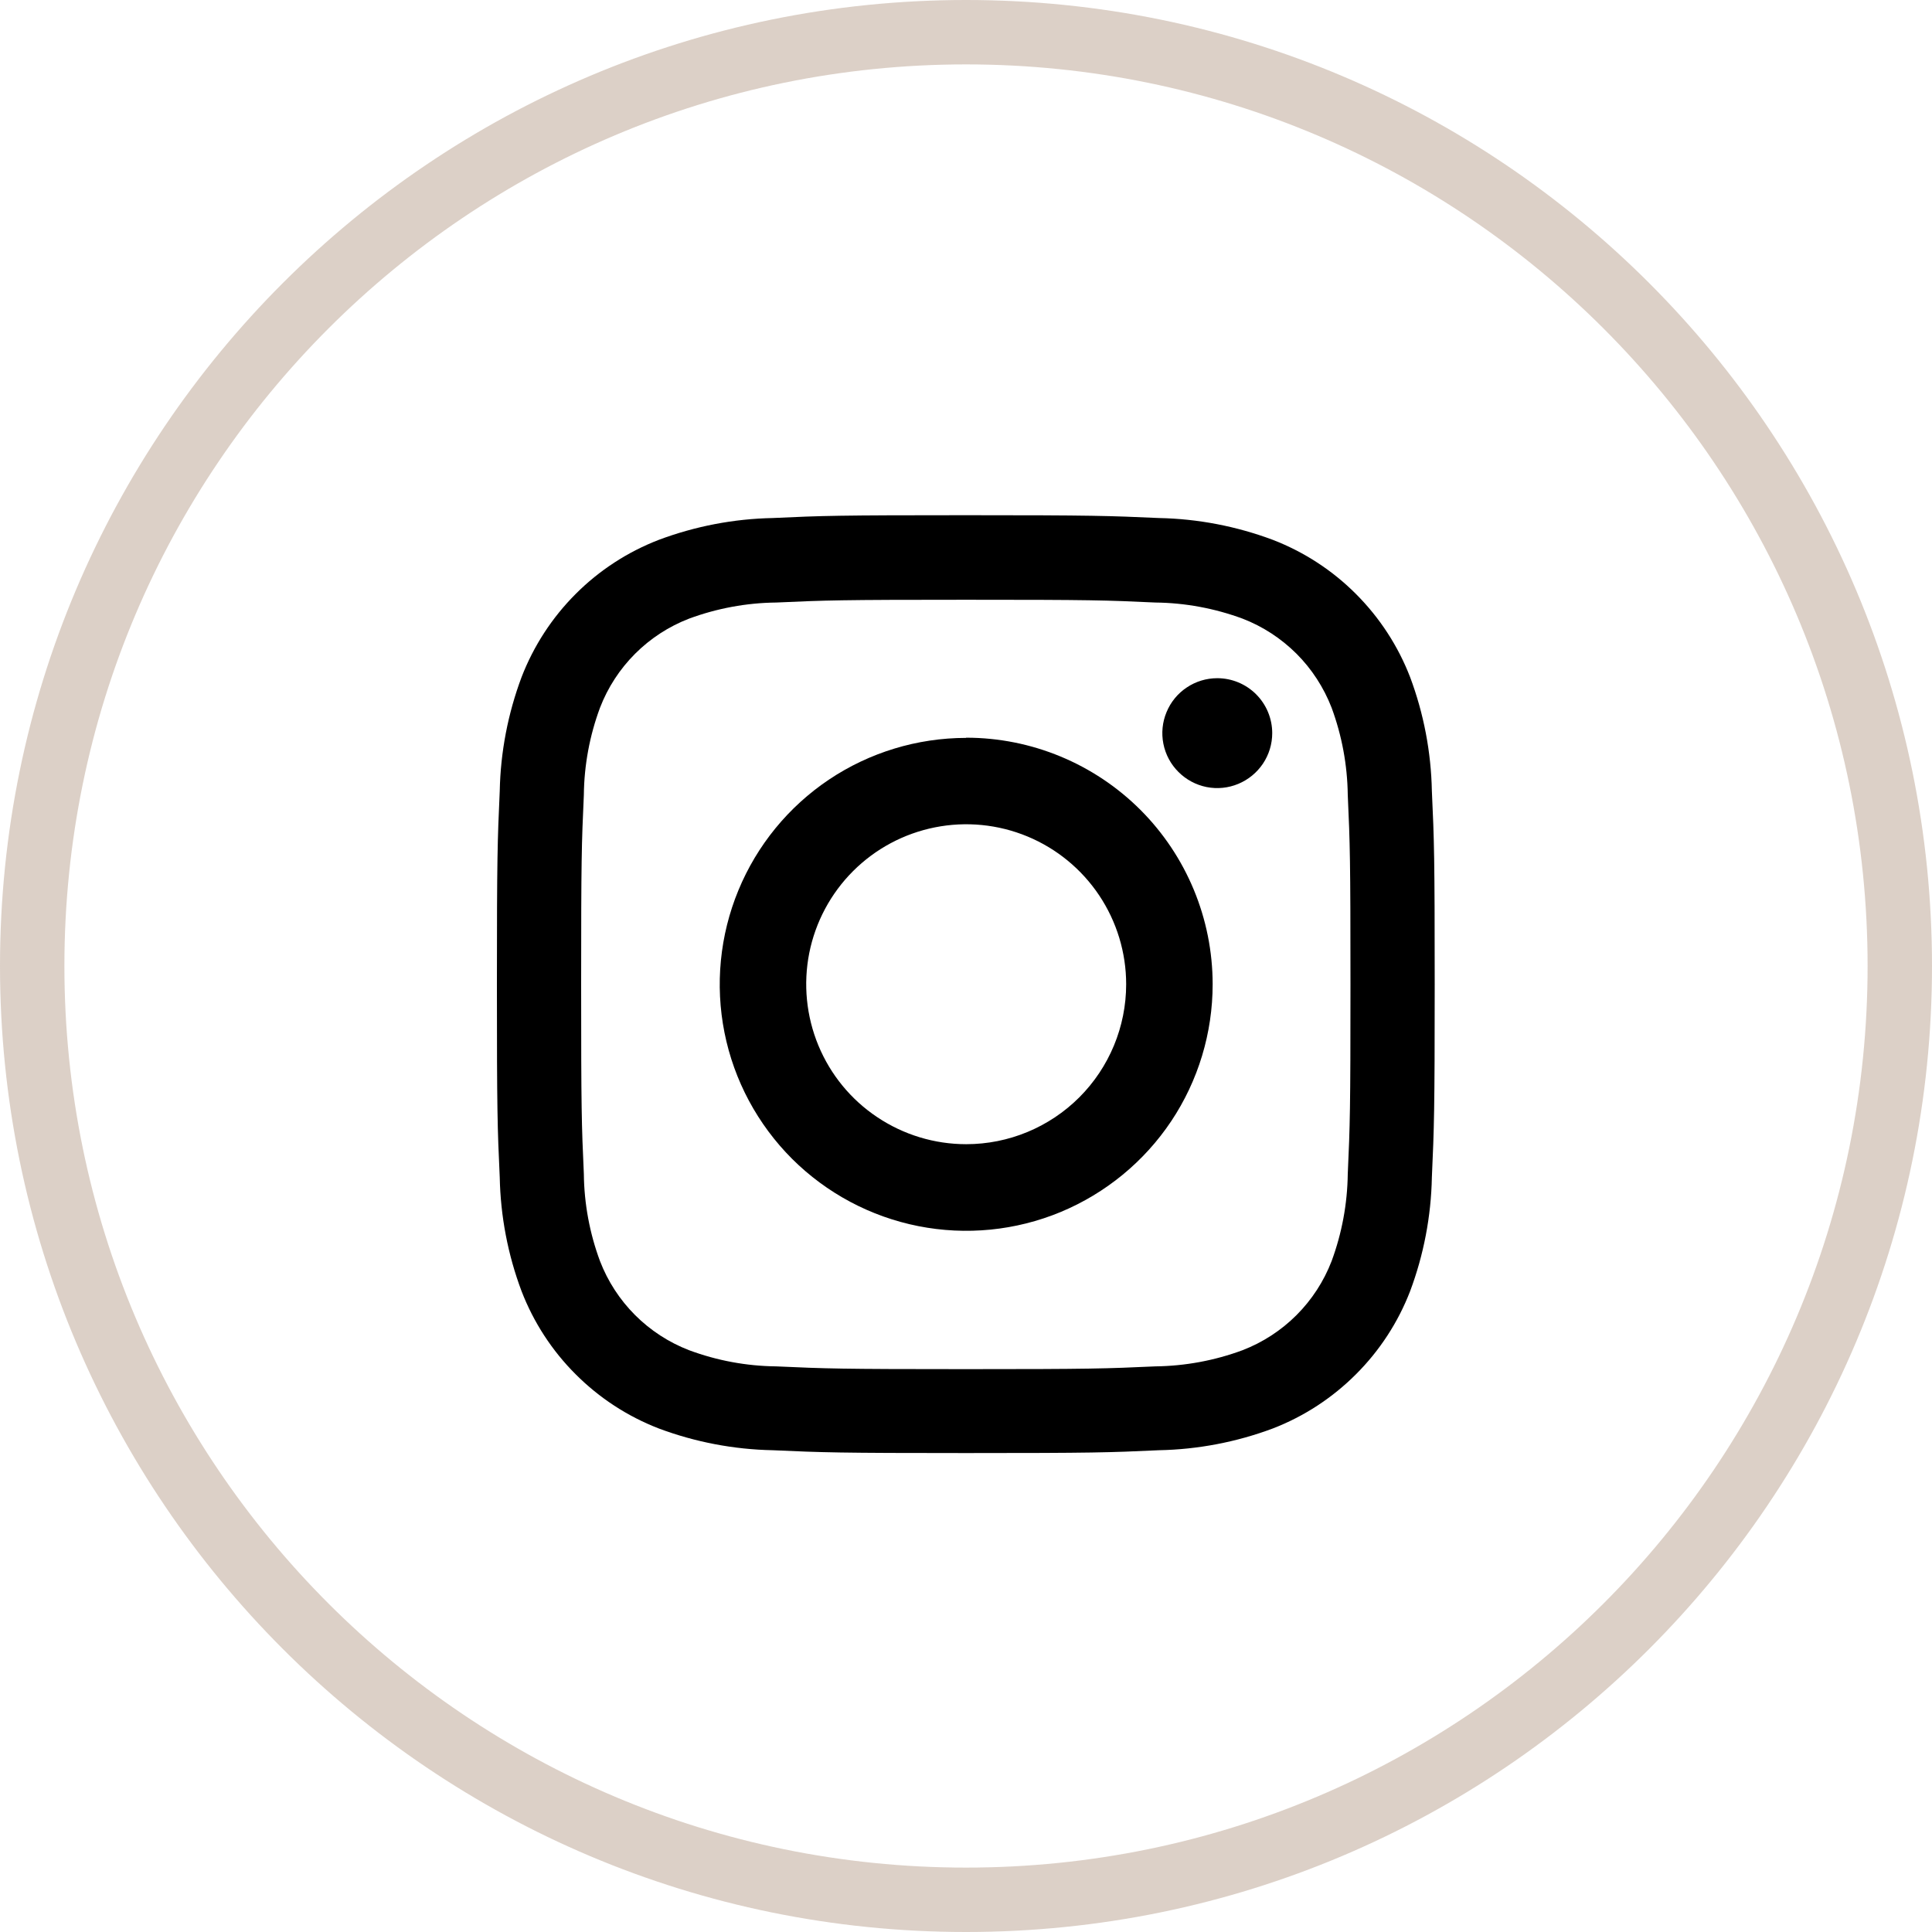
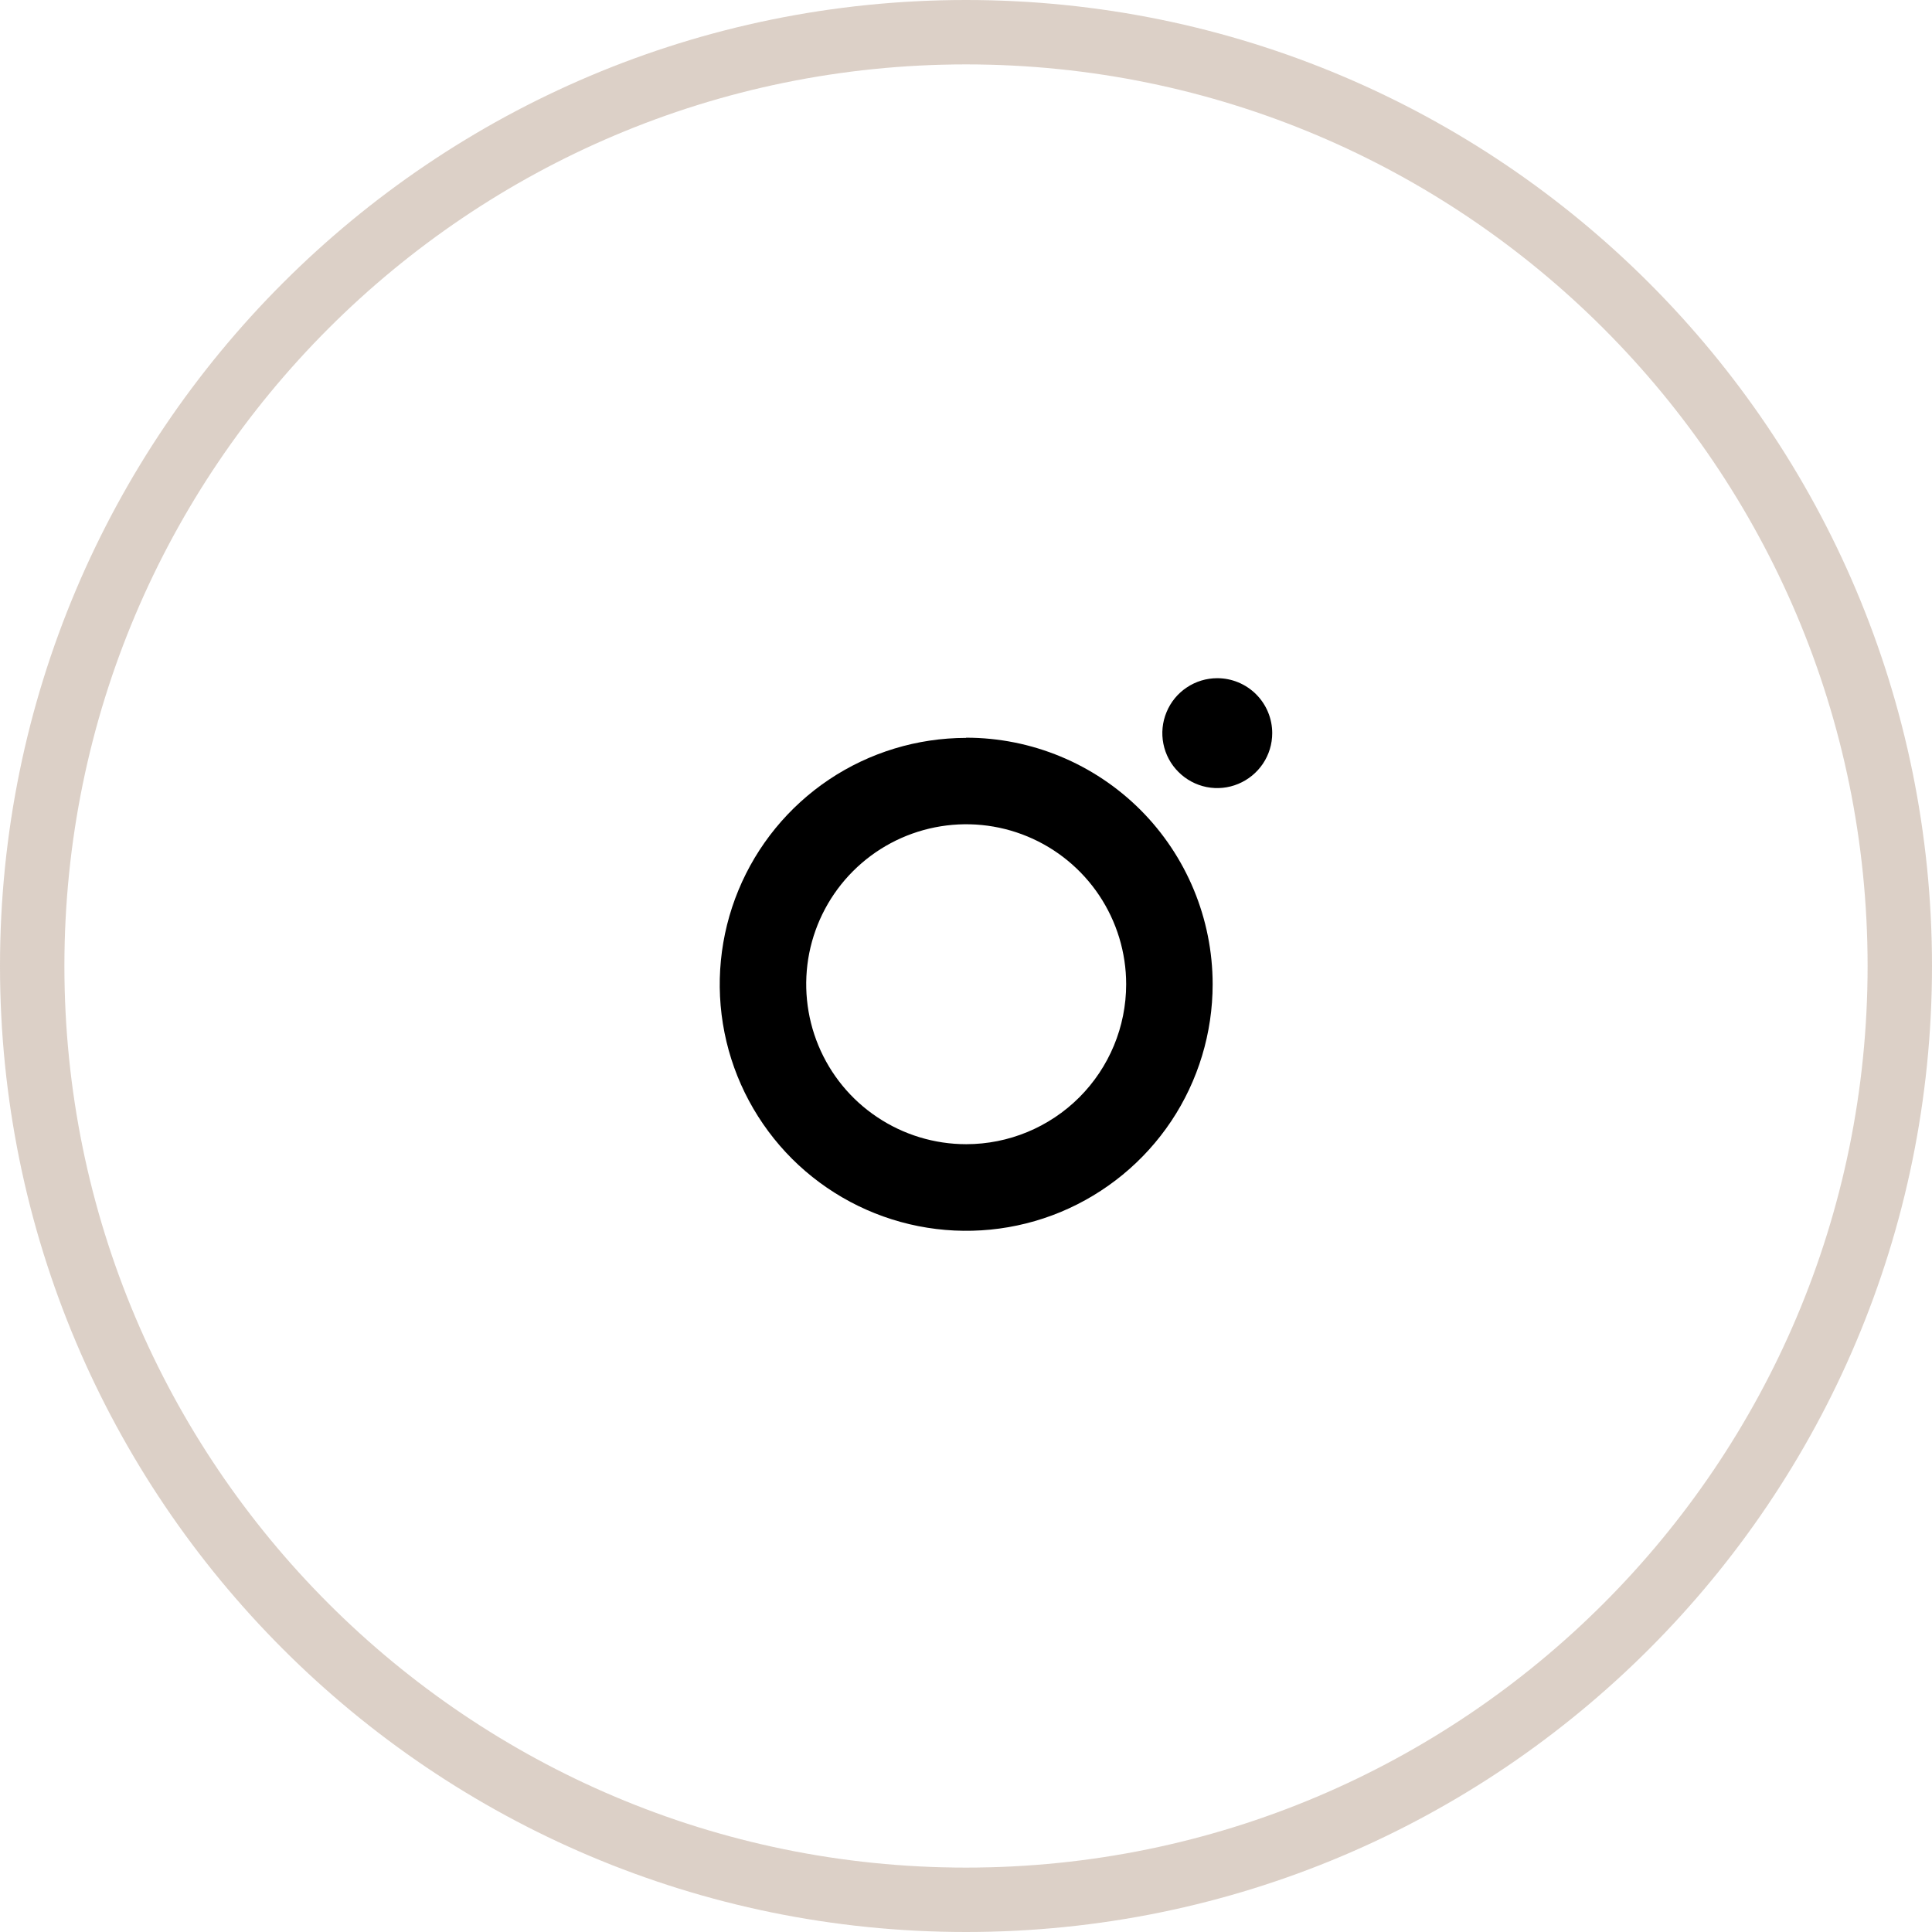
<svg xmlns="http://www.w3.org/2000/svg" width="30" height="30" viewBox="0 0 30 30" fill="none">
  <path d="M15 29.5C23.008 29.5 29.5 23.008 29.5 15C29.5 6.992 23.008 0.5 15 0.5C6.992 0.5 0.5 6.992 0.5 15C0.5 23.008 6.992 29.5 15 29.5Z" stroke="#896144" stroke-opacity="0.3" />
-   <path d="M14.997 9.313C16.943 9.313 17.173 9.32 17.941 9.356C18.403 9.361 18.86 9.446 19.294 9.606C19.608 9.727 19.893 9.913 20.132 10.151C20.37 10.389 20.555 10.675 20.677 10.989C20.837 11.422 20.922 11.88 20.928 12.342C20.963 13.11 20.97 13.342 20.97 15.286C20.97 17.23 20.963 17.462 20.928 18.23C20.922 18.692 20.837 19.15 20.677 19.583C20.556 19.897 20.37 20.183 20.132 20.421C19.894 20.659 19.608 20.845 19.294 20.966C18.86 21.127 18.403 21.211 17.941 21.217C17.173 21.252 16.941 21.26 14.997 21.26C13.053 21.26 12.821 21.252 12.053 21.217C11.591 21.212 11.133 21.127 10.7 20.966C10.386 20.845 10.1 20.659 9.862 20.421C9.624 20.183 9.438 19.897 9.317 19.583C9.156 19.15 9.071 18.692 9.066 18.23C9.031 17.462 9.024 17.23 9.024 15.286C9.024 13.342 9.031 13.11 9.066 12.342C9.071 11.88 9.156 11.422 9.317 10.989C9.438 10.675 9.624 10.389 9.862 10.151C10.1 9.913 10.386 9.727 10.7 9.606C11.133 9.446 11.591 9.361 12.053 9.356C12.821 9.321 13.053 9.313 14.997 9.313ZM14.997 8C13.018 8 12.77 8.008 11.997 8.044C11.393 8.056 10.795 8.171 10.229 8.383C9.745 8.57 9.305 8.856 8.939 9.223C8.572 9.59 8.286 10.03 8.099 10.514C7.887 11.08 7.772 11.678 7.76 12.282C7.725 13.059 7.716 13.307 7.716 15.282C7.716 17.257 7.724 17.509 7.76 18.282C7.772 18.886 7.886 19.484 8.099 20.05C8.286 20.534 8.572 20.974 8.939 21.34C9.305 21.707 9.745 21.994 10.229 22.181C10.795 22.393 11.393 22.507 11.997 22.519C12.774 22.554 13.022 22.563 14.997 22.563C16.972 22.563 17.224 22.555 17.997 22.519C18.601 22.507 19.199 22.393 19.765 22.181C20.249 21.994 20.688 21.707 21.055 21.34C21.422 20.974 21.709 20.534 21.896 20.05C22.108 19.484 22.222 18.886 22.234 18.282C22.269 17.505 22.278 17.257 22.278 15.282C22.278 13.307 22.27 13.055 22.234 12.282C22.222 11.678 22.108 11.08 21.896 10.514C21.709 10.03 21.422 9.59 21.055 9.223C20.689 8.856 20.249 8.57 19.765 8.383C19.199 8.171 18.601 8.056 17.997 8.044C17.22 8.009 16.972 8 14.997 8Z" fill="black" />
  <path d="M14.999 11.458C14.242 11.459 13.502 11.684 12.873 12.105C12.245 12.526 11.755 13.124 11.466 13.824C11.177 14.524 11.102 15.293 11.25 16.035C11.398 16.777 11.764 17.459 12.299 17.994C12.835 18.528 13.517 18.892 14.259 19.039C15.002 19.186 15.771 19.11 16.47 18.82C17.169 18.529 17.767 18.038 18.187 17.409C18.607 16.779 18.83 16.039 18.83 15.282C18.829 14.267 18.426 13.294 17.709 12.576C16.991 11.859 16.018 11.455 15.003 11.455M15.003 17.767C14.511 17.767 14.031 17.621 13.623 17.348C13.214 17.076 12.896 16.688 12.708 16.234C12.52 15.78 12.471 15.28 12.566 14.799C12.662 14.317 12.899 13.874 13.246 13.527C13.594 13.179 14.036 12.943 14.518 12.847C15 12.751 15.499 12.8 15.953 12.988C16.407 13.176 16.795 13.495 17.068 13.903C17.341 14.312 17.487 14.792 17.487 15.283C17.487 15.942 17.225 16.574 16.759 17.04C16.293 17.505 15.662 17.767 15.003 17.767Z" fill="black" />
  <path d="M19.755 11.384C19.755 11.553 19.705 11.718 19.611 11.858C19.517 11.998 19.384 12.107 19.228 12.172C19.072 12.237 18.901 12.254 18.735 12.221C18.57 12.188 18.418 12.106 18.299 11.987C18.179 11.868 18.098 11.716 18.065 11.55C18.032 11.385 18.049 11.213 18.114 11.058C18.178 10.902 18.288 10.768 18.428 10.675C18.568 10.581 18.733 10.531 18.902 10.531C19.128 10.531 19.345 10.621 19.505 10.781C19.665 10.941 19.755 11.158 19.755 11.384Z" fill="black" />
</svg>